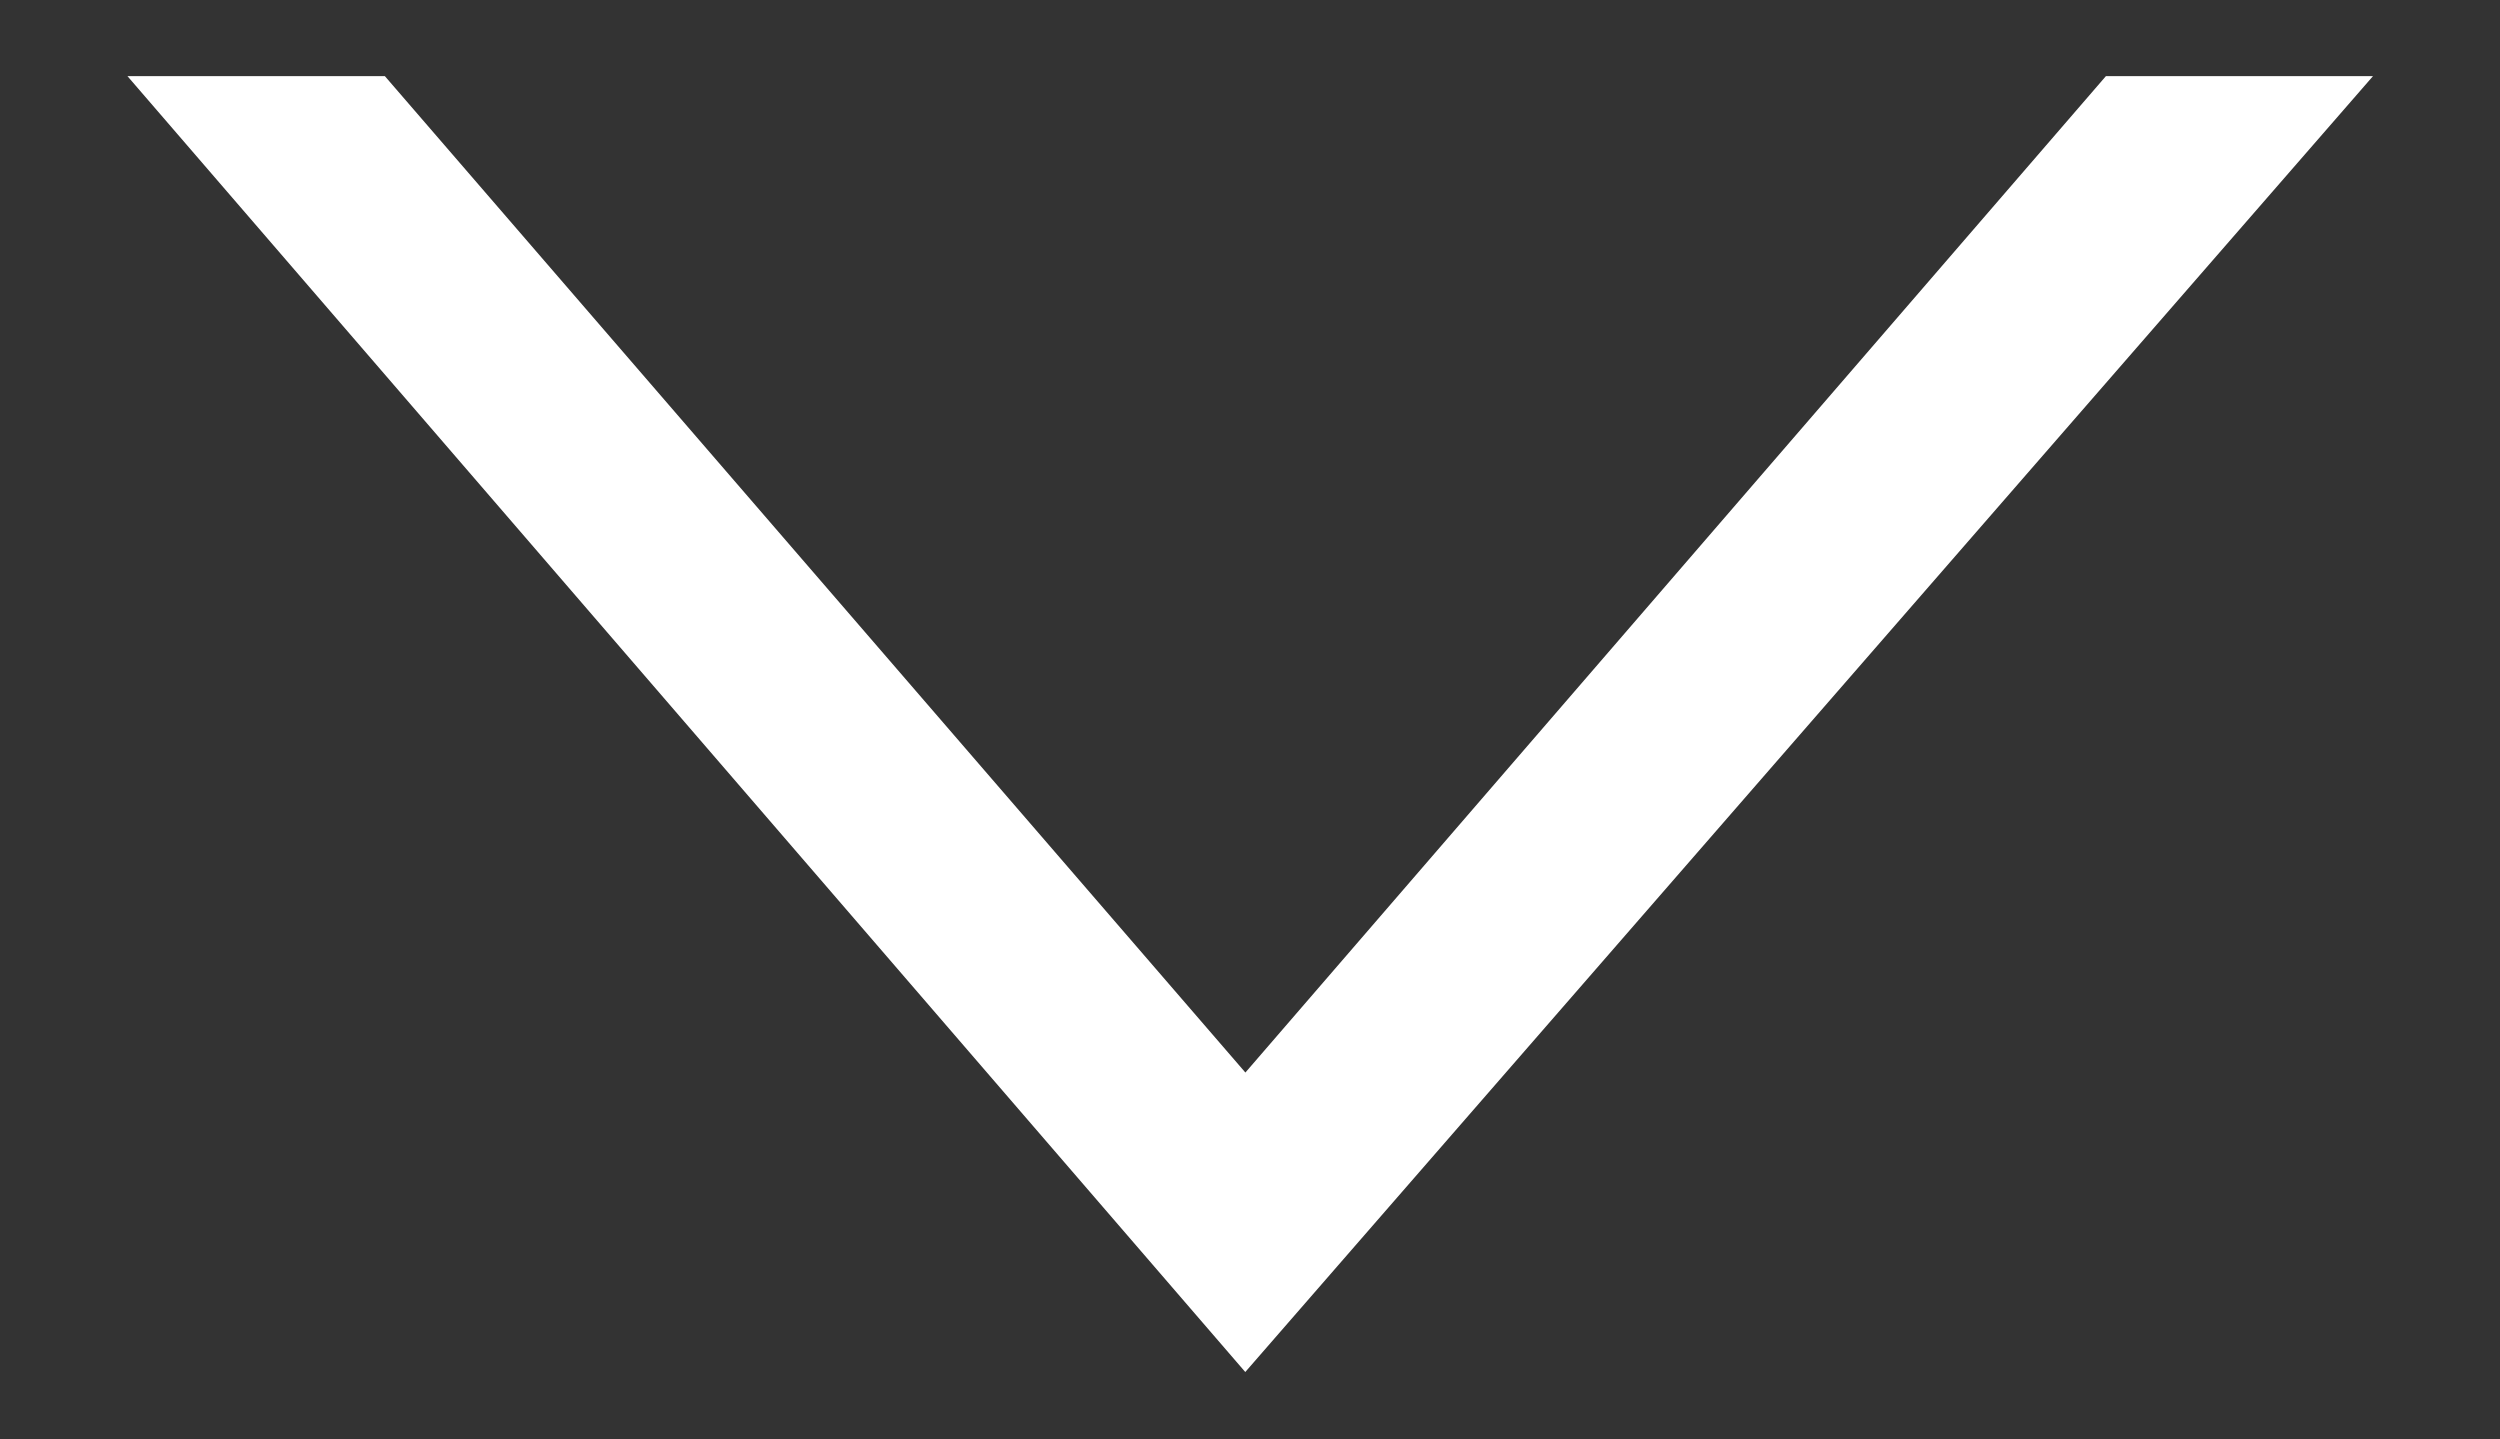
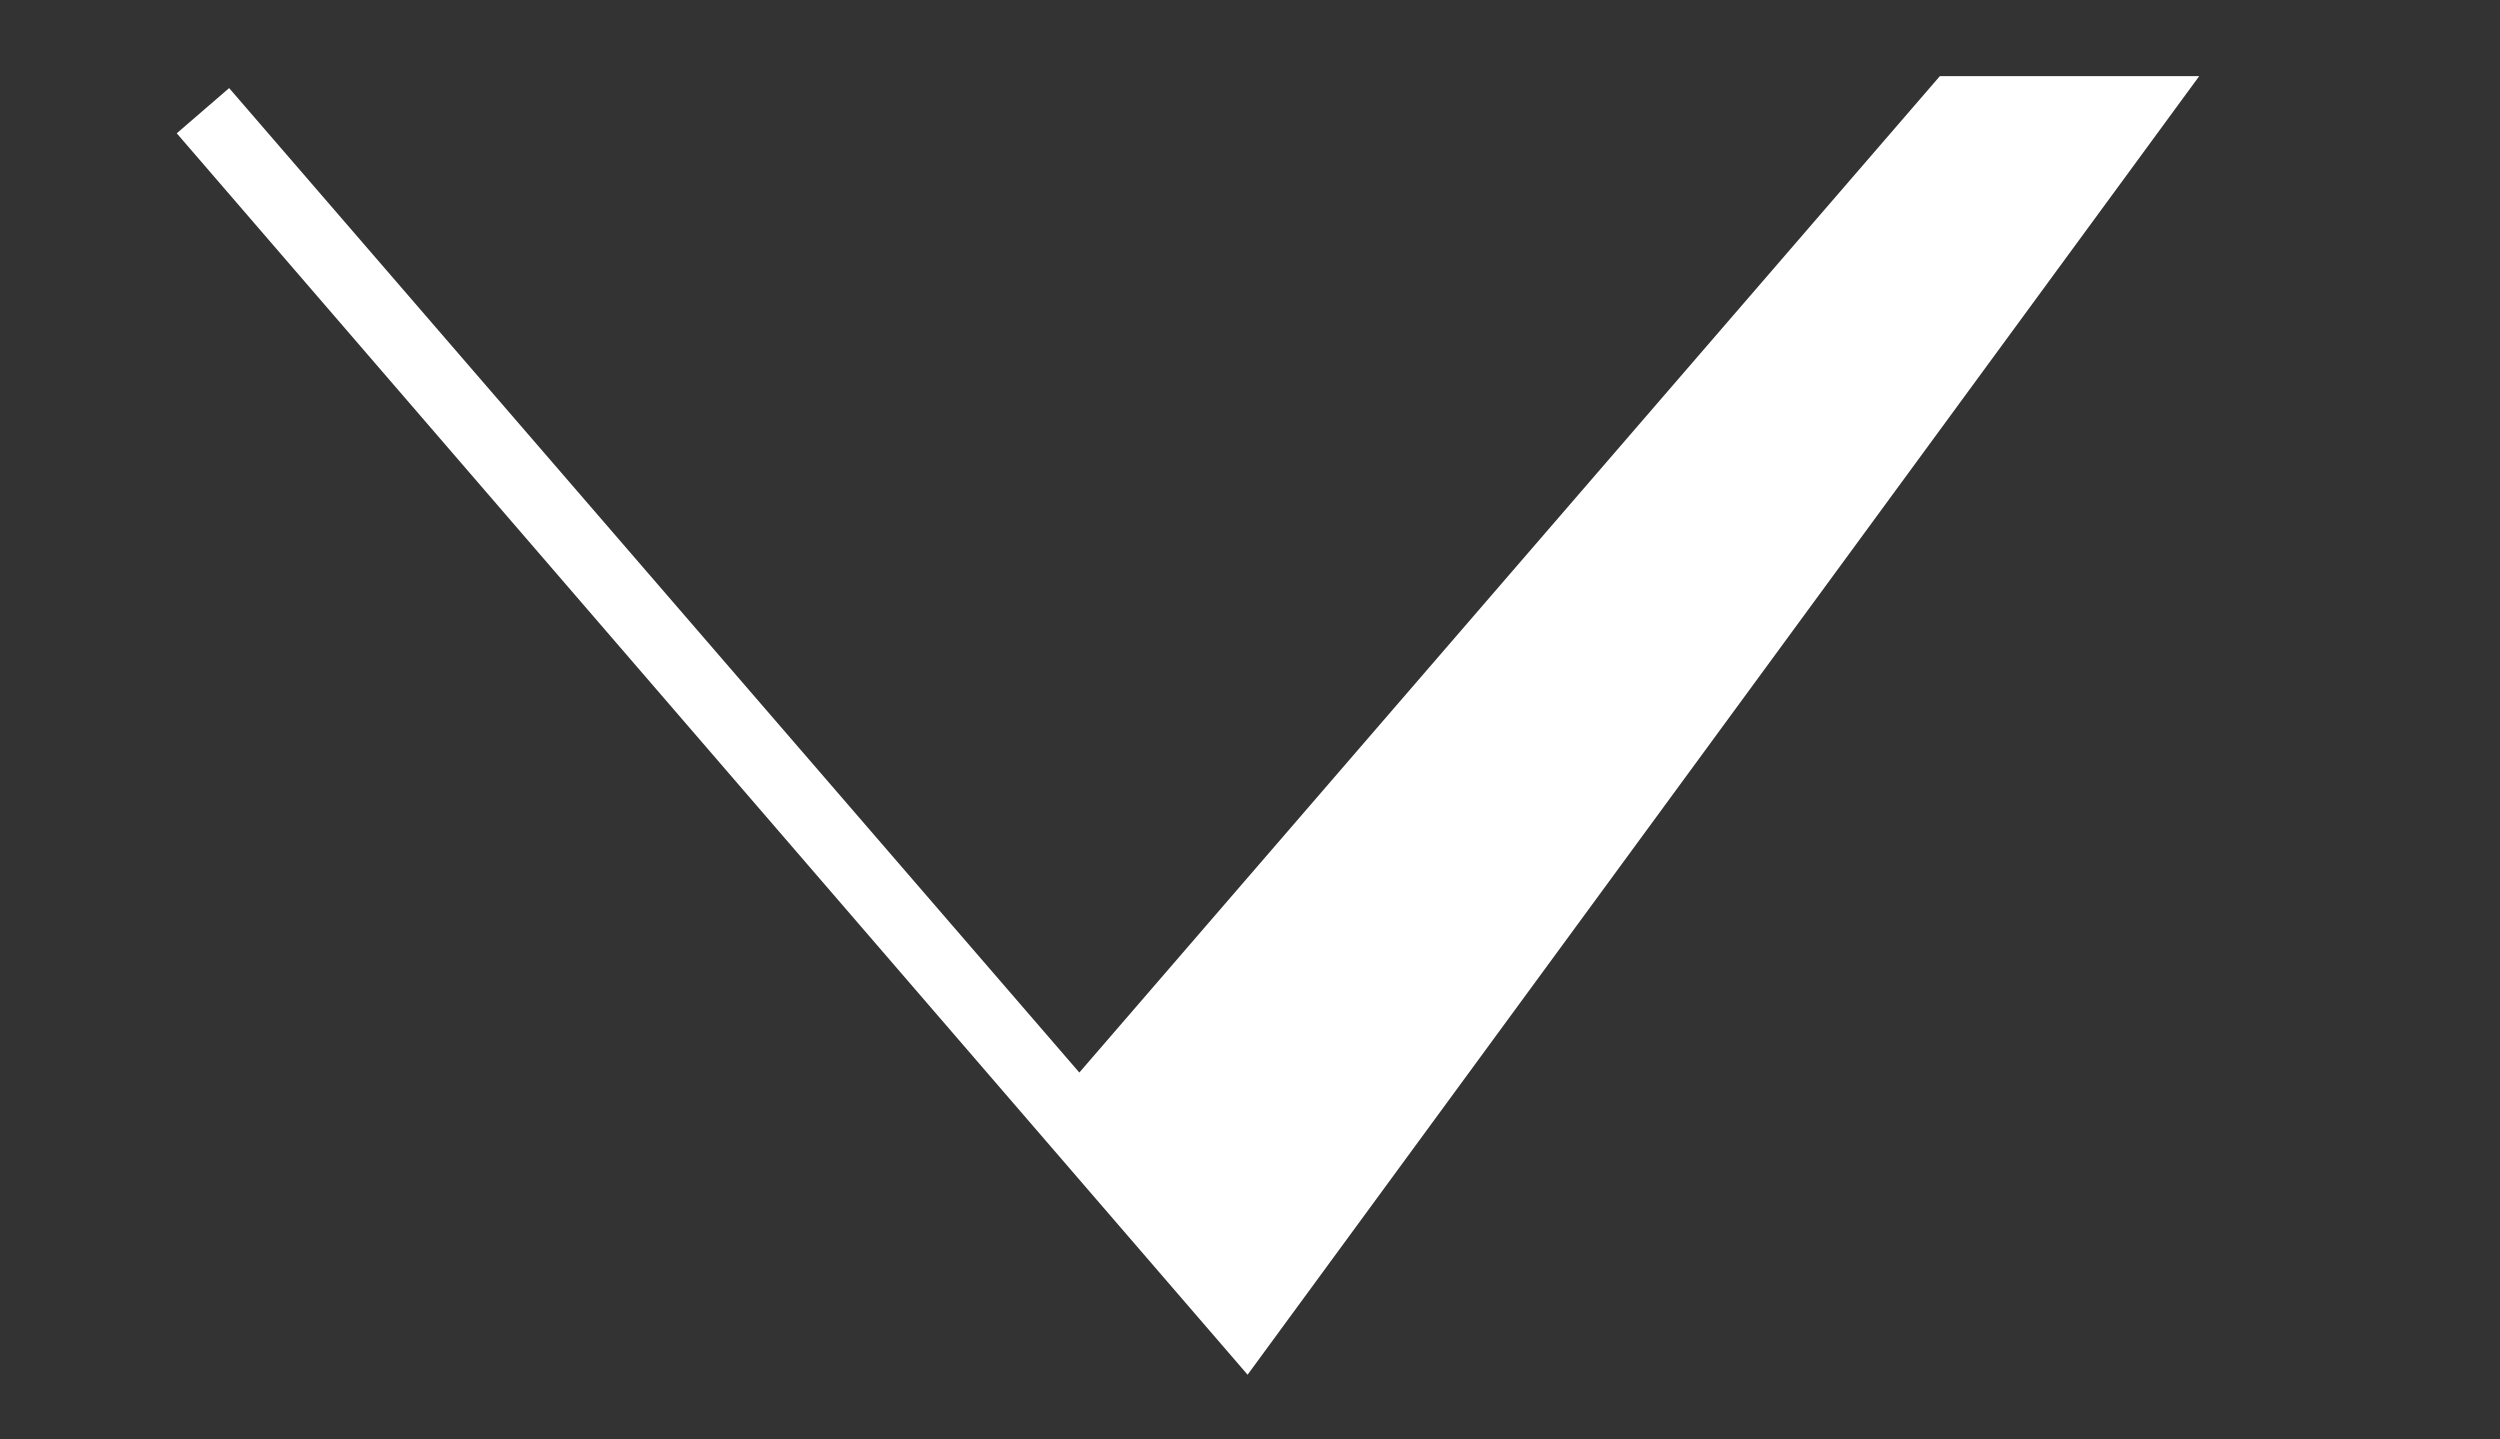
<svg xmlns="http://www.w3.org/2000/svg" id="Layer_1" x="0px" y="0px" viewBox="0 0 27.1 15.6" style="enable-background:new 0 0 27.1 15.6;" xml:space="preserve">
  <rect x="0" y="0" width="27.1" height="15.6" fill="#333333" stroke="none" />
  <style type="text/css"> .st0{fill:#FFFFFF;stroke:#FFFFFF;stroke-width:0.75;stroke-miterlimit:10;} </style>
-   <path id="Path_408" class="st0" d="M2.2,1.2H4l9.5,11l9.5-11h1.9L13.5,14.3L2.2,1.2z" />
+   <path id="Path_408" class="st0" d="M2.2,1.2l9.5,11l9.5-11h1.9L13.5,14.3L2.2,1.2z" />
</svg>